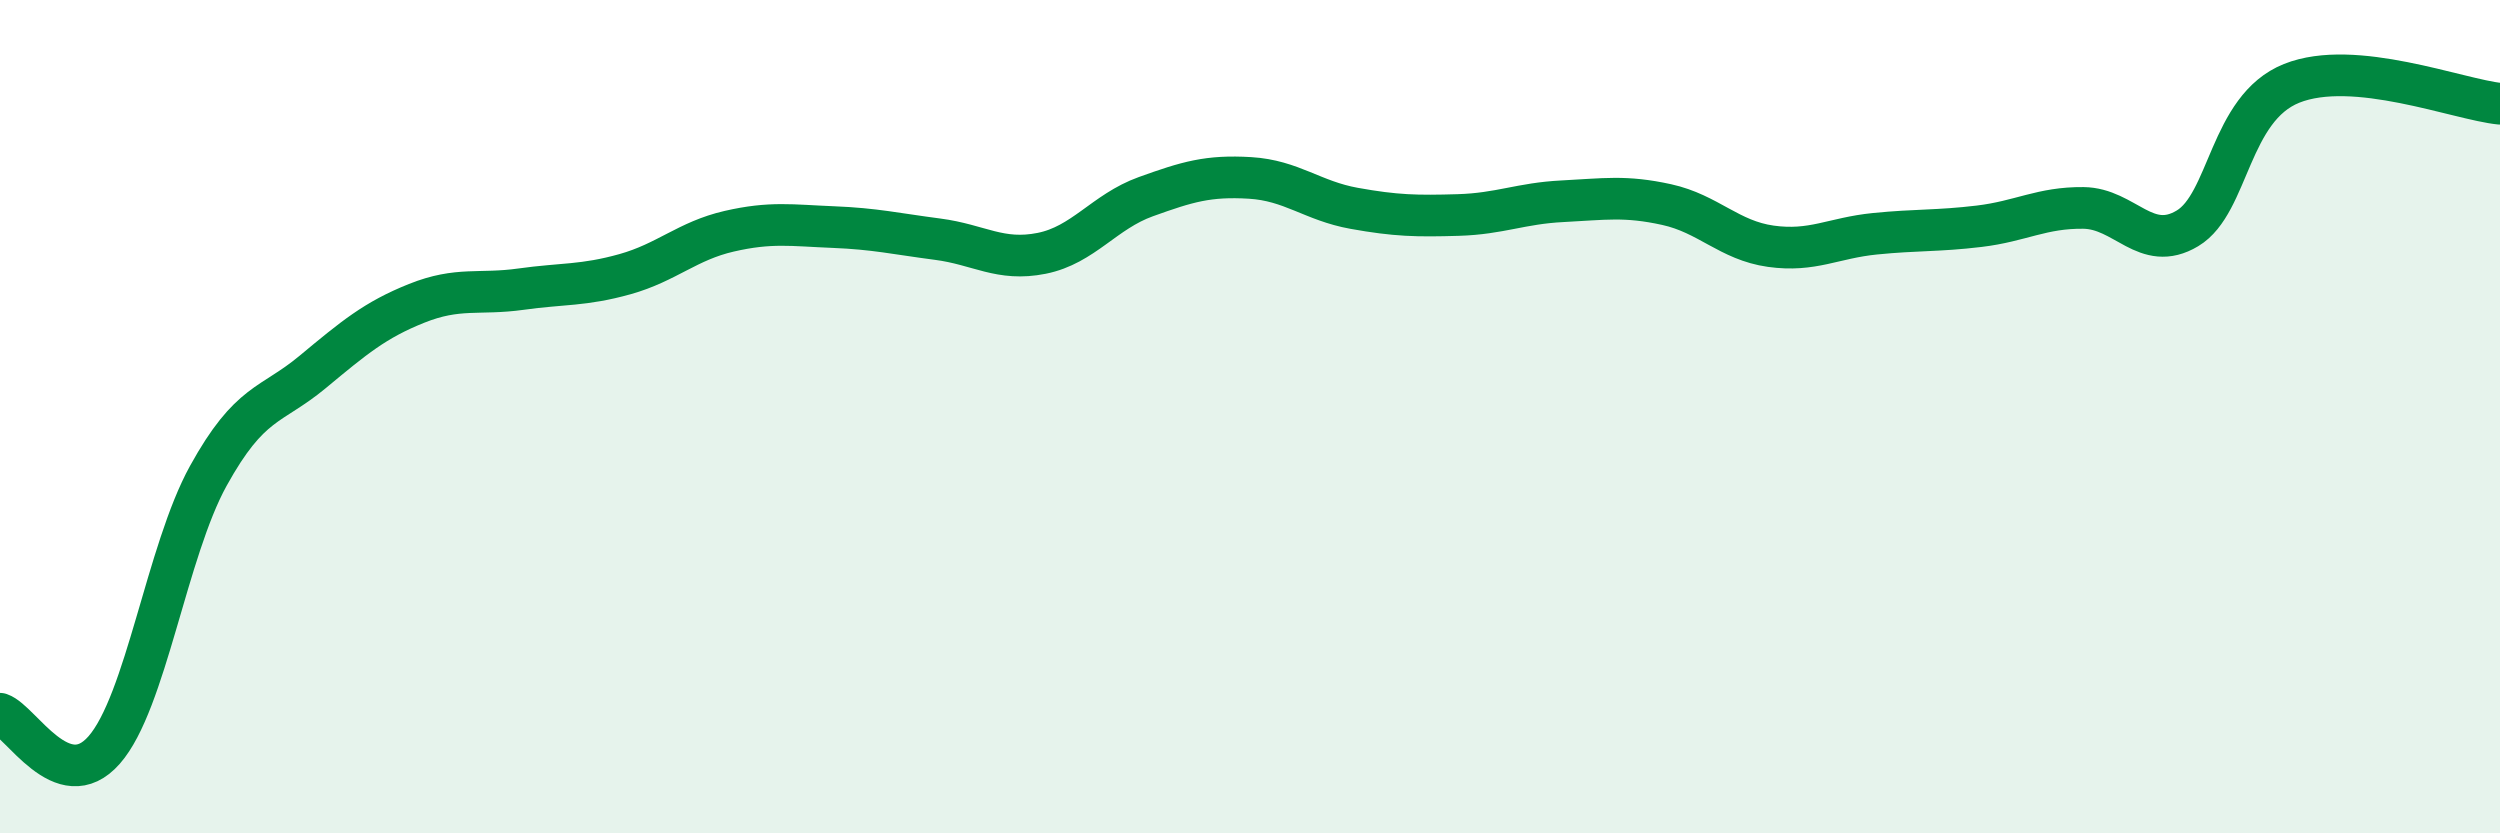
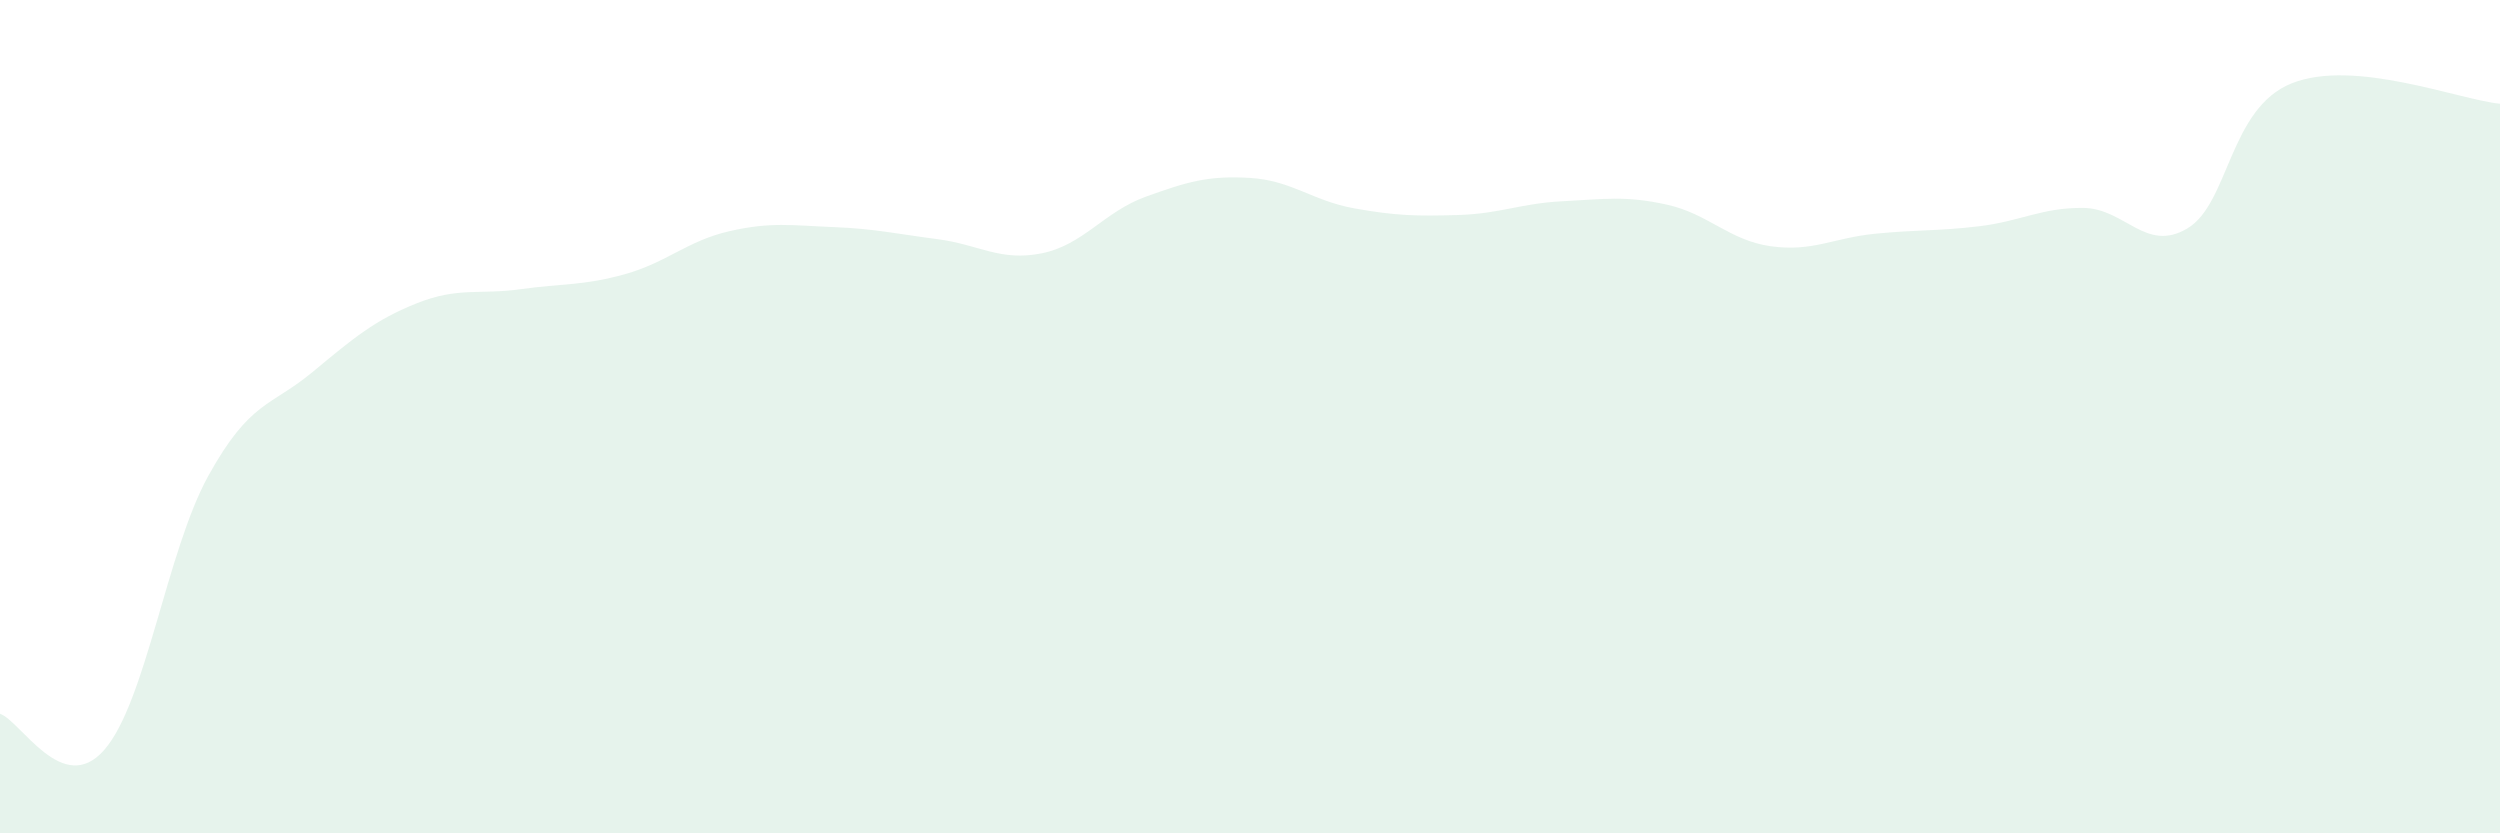
<svg xmlns="http://www.w3.org/2000/svg" width="60" height="20" viewBox="0 0 60 20">
  <path d="M 0,17.13 C 0.5,17.3 1.5,19.14 2.5,18 C 3.5,16.86 4,13.23 5,11.42 C 6,9.61 6.5,9.76 7.5,8.93 C 8.5,8.1 9,7.68 10,7.28 C 11,6.88 11.5,7.08 12.5,6.94 C 13.5,6.8 14,6.86 15,6.58 C 16,6.3 16.5,5.78 17.5,5.55 C 18.5,5.32 19,5.41 20,5.45 C 21,5.49 21.5,5.61 22.5,5.74 C 23.5,5.87 24,6.28 25,6.08 C 26,5.88 26.5,5.08 27.5,4.72 C 28.5,4.36 29,4.21 30,4.27 C 31,4.33 31.5,4.82 32.5,5 C 33.5,5.18 34,5.19 35,5.16 C 36,5.13 36.5,4.88 37.5,4.83 C 38.5,4.78 39,4.69 40,4.91 C 41,5.13 41.5,5.77 42.5,5.91 C 43.5,6.05 44,5.71 45,5.61 C 46,5.51 46.5,5.55 47.5,5.43 C 48.5,5.31 49,4.98 50,4.99 C 51,5 51.5,6.08 52.5,5.48 C 53.5,4.88 53.5,2.6 55,2 C 56.5,1.4 59,2.39 60,2.49L60 20L0 20Z" fill="#008740" opacity="0.1" stroke-linecap="round" stroke-linejoin="round" />
-   <path d="M 0,17.13 C 0.5,17.3 1.5,19.14 2.5,18 C 3.5,16.86 4,13.23 5,11.42 C 6,9.61 6.5,9.76 7.5,8.93 C 8.5,8.1 9,7.68 10,7.28 C 11,6.88 11.5,7.08 12.5,6.94 C 13.5,6.8 14,6.86 15,6.58 C 16,6.3 16.5,5.78 17.5,5.55 C 18.5,5.32 19,5.41 20,5.45 C 21,5.49 21.5,5.61 22.5,5.74 C 23.5,5.87 24,6.28 25,6.08 C 26,5.88 26.5,5.08 27.5,4.72 C 28.5,4.36 29,4.21 30,4.27 C 31,4.33 31.5,4.82 32.5,5 C 33.5,5.18 34,5.19 35,5.16 C 36,5.13 36.5,4.88 37.5,4.83 C 38.5,4.78 39,4.69 40,4.91 C 41,5.13 41.5,5.77 42.5,5.91 C 43.5,6.05 44,5.71 45,5.61 C 46,5.51 46.5,5.55 47.5,5.43 C 48.5,5.31 49,4.98 50,4.99 C 51,5 51.5,6.08 52.5,5.48 C 53.5,4.88 53.5,2.6 55,2 C 56.5,1.4 59,2.39 60,2.49" stroke="#008740" stroke-width="1" fill="none" stroke-linecap="round" stroke-linejoin="round" />
</svg>